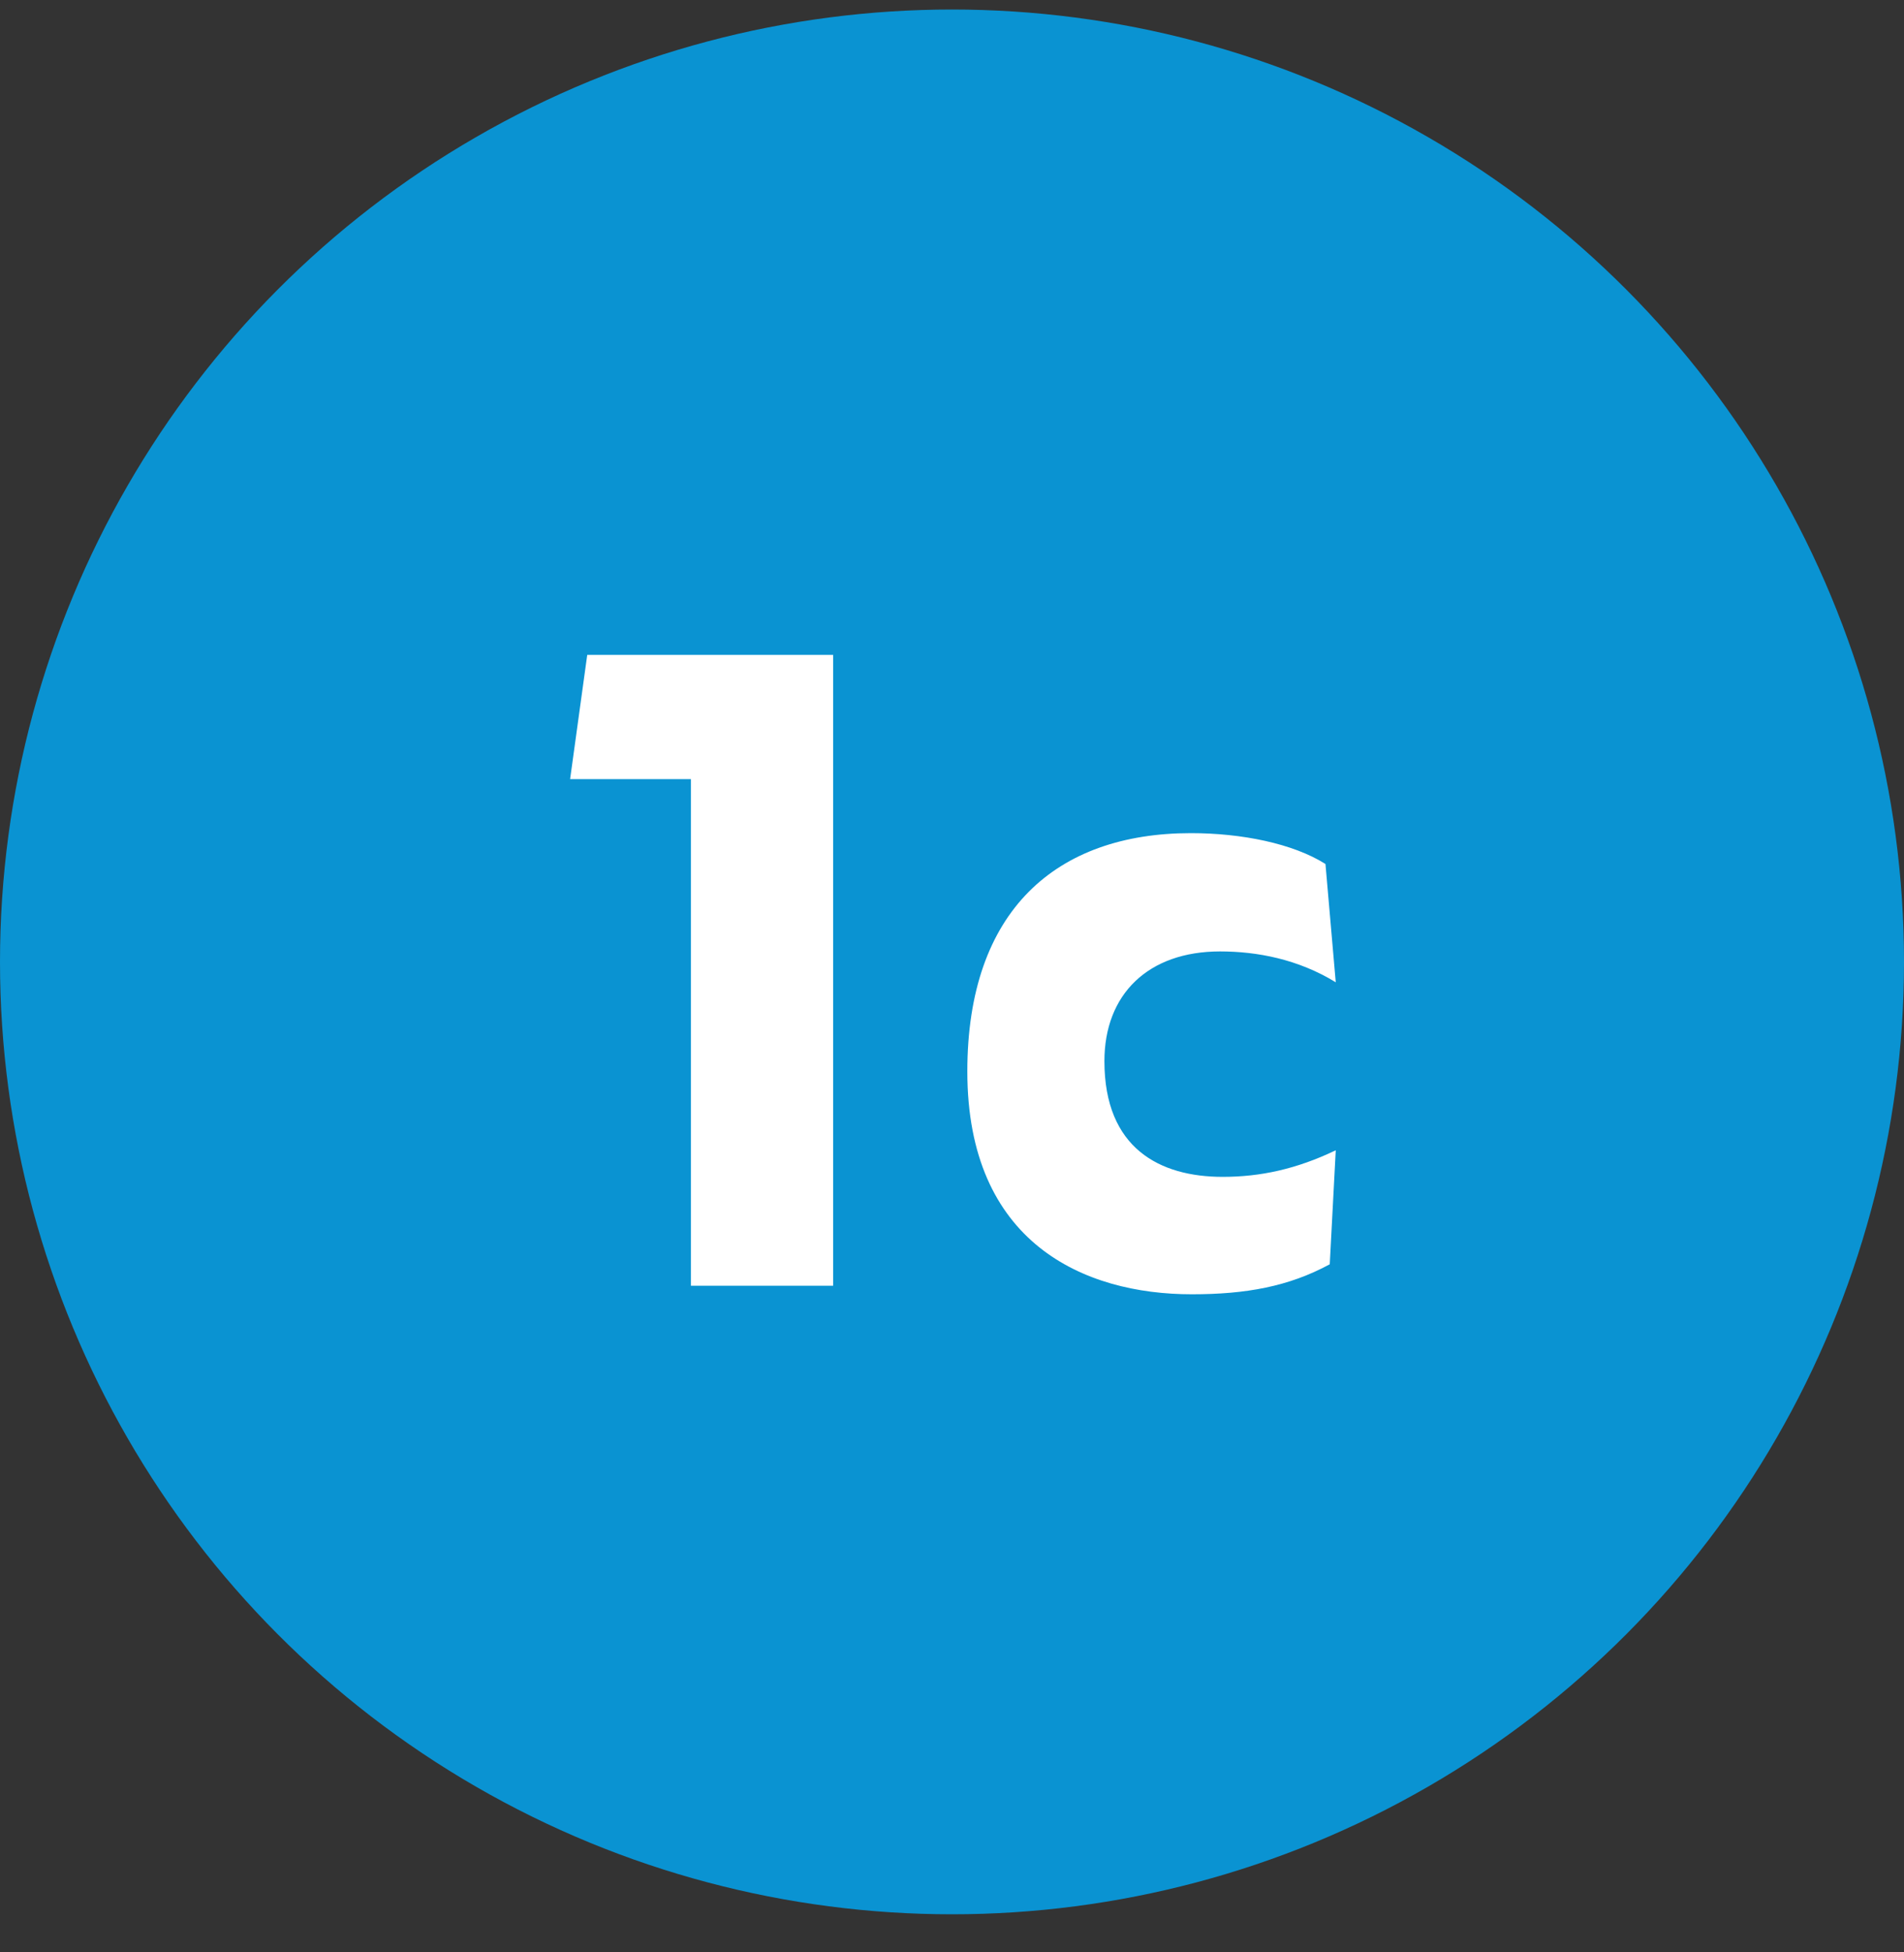
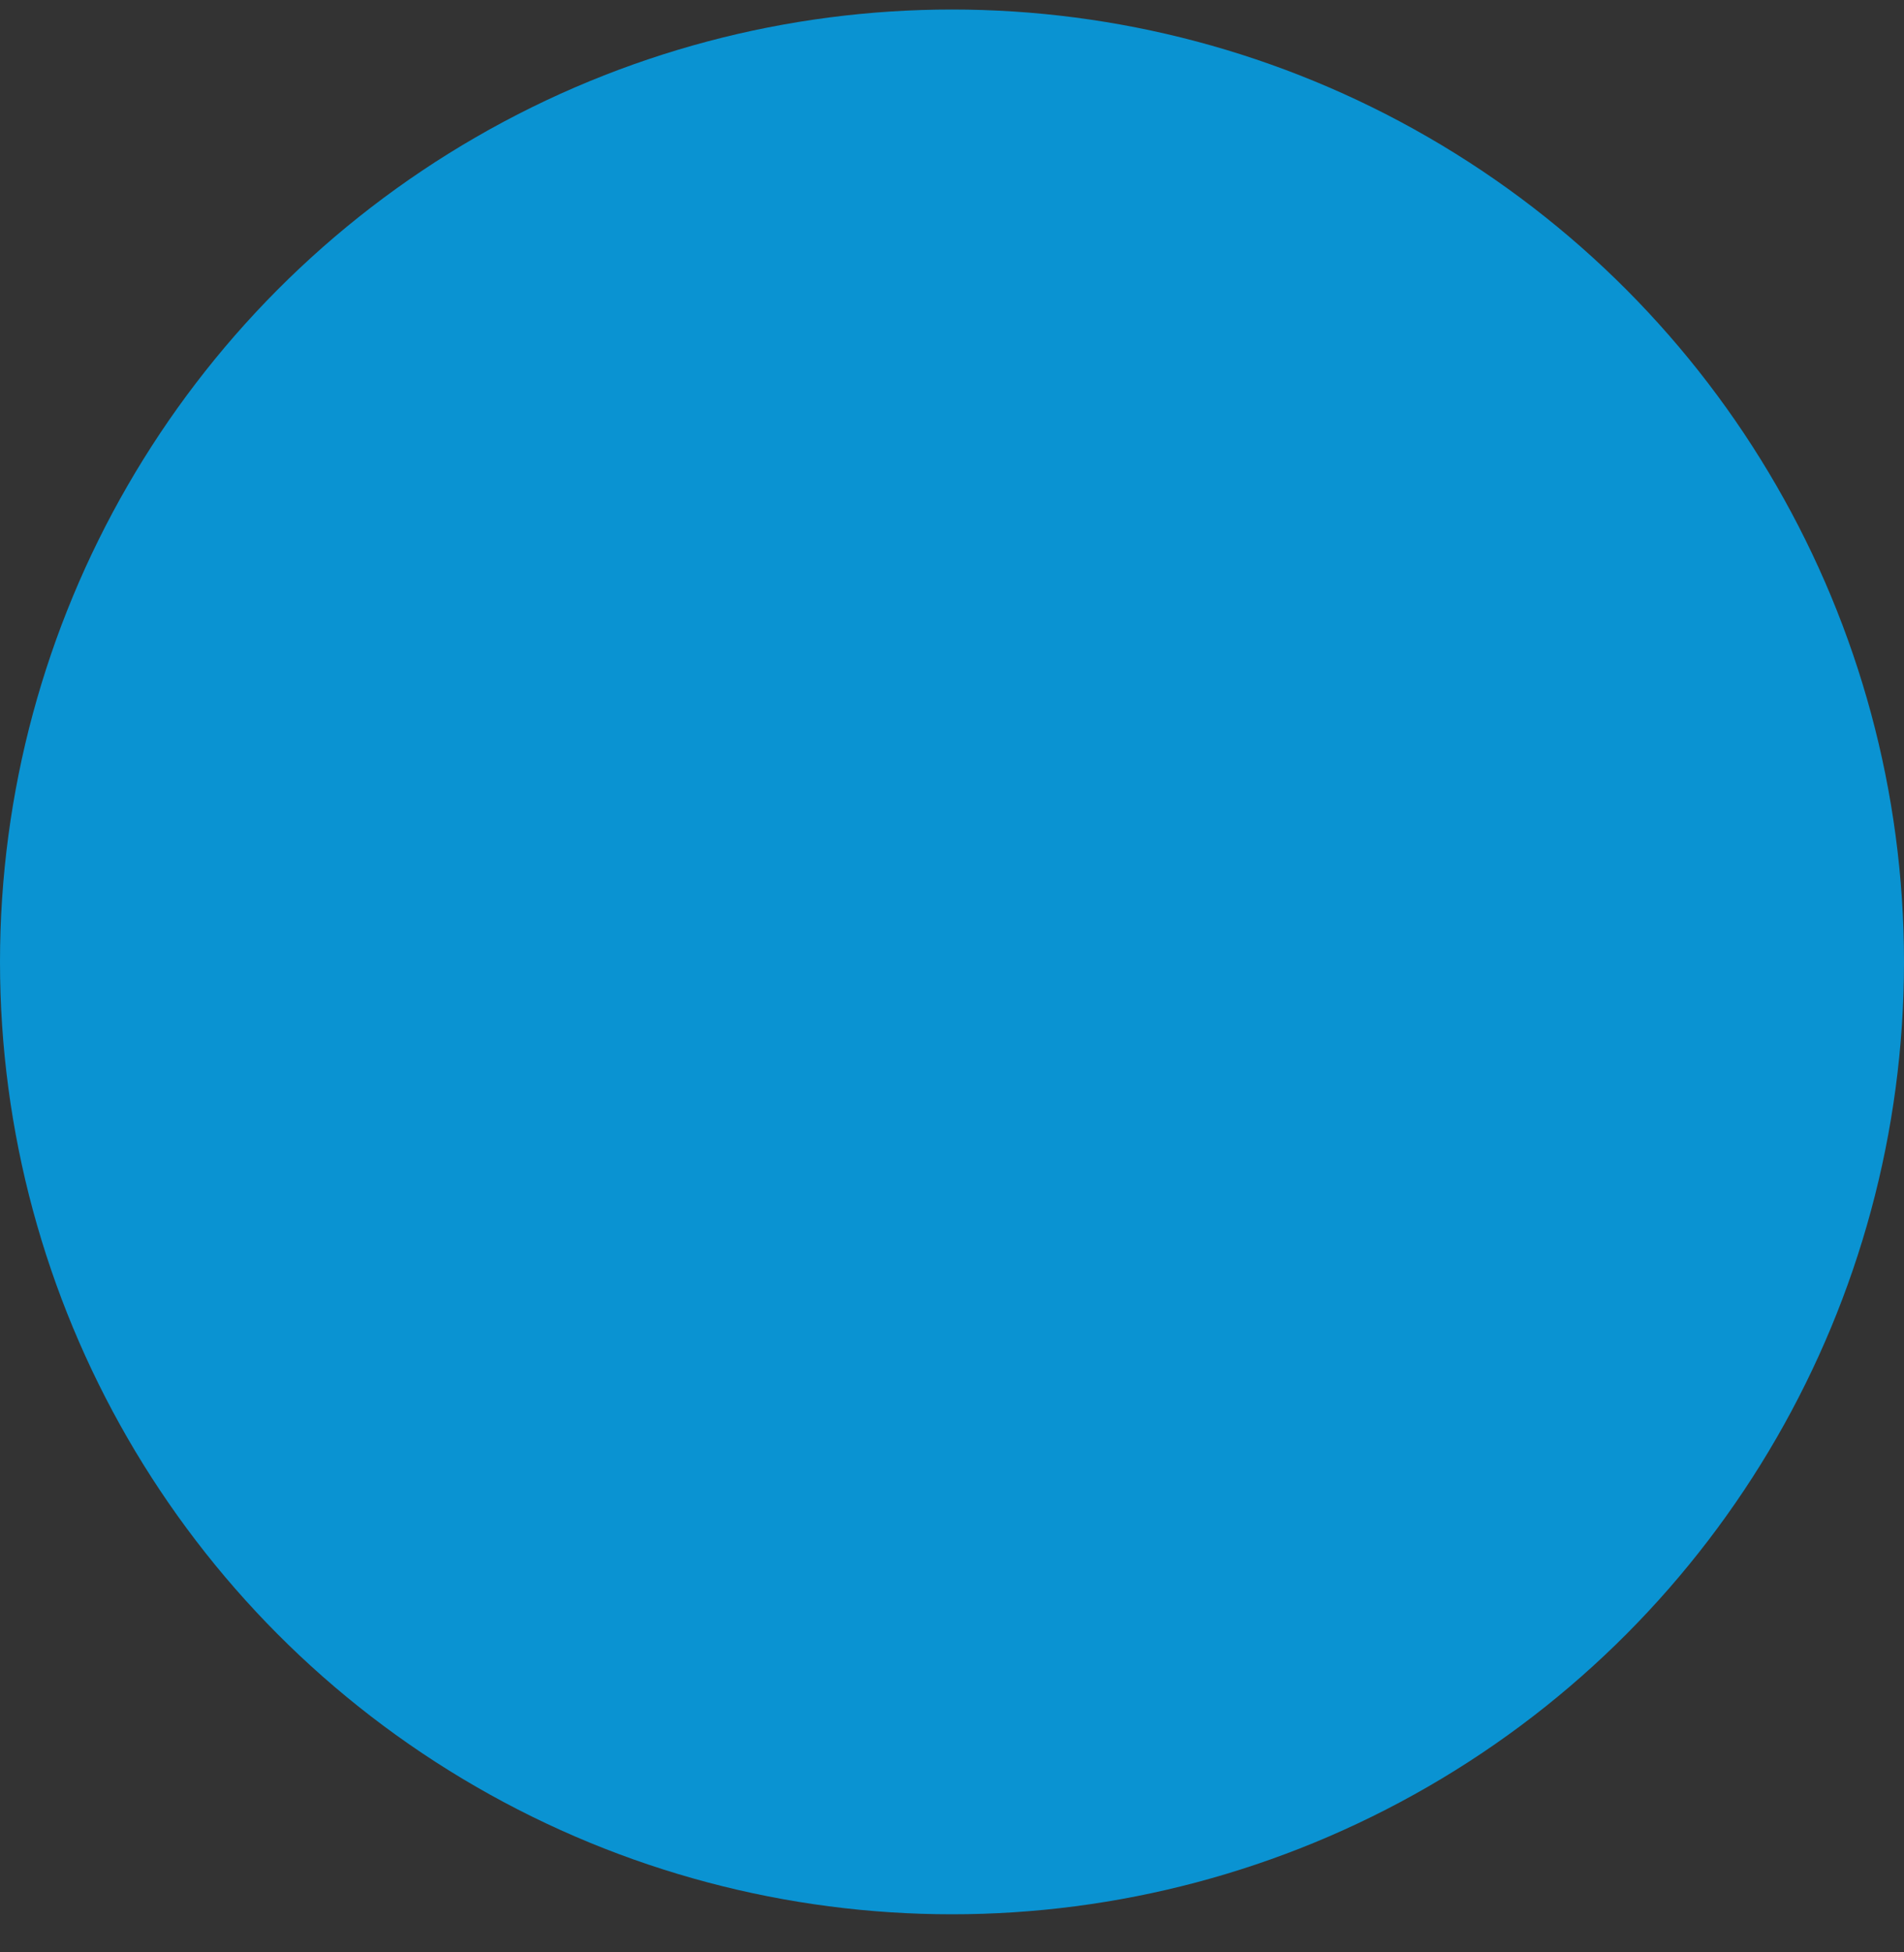
<svg xmlns="http://www.w3.org/2000/svg" fill="none" height="41" viewBox="0 0 40 41" width="40">
  <rect x="0" y="0" width="40" height="41" fill="#333333" stroke="none" />
  <circle cx="20" cy="20.2" fill="#0a93d2" r="20" />
-   <path d="m14.515 27v-10.638h-2.538l.36-2.61h5.166v13.248zm10.523.18c-2.268 0-4.716-1.08-4.716-4.68 0-3.384 1.872-5.004 4.698-5.004 1.062 0 2.142.216 2.826.648l.216 2.484c-.792-.486-1.656-.648-2.43-.648-1.512 0-2.43.9-2.43 2.304 0 1.836 1.17 2.43 2.484 2.43.792 0 1.548-.162 2.376-.558l-.126 2.394c-.864.468-1.764.63-2.898.63z" fill="#fff" />
</svg>